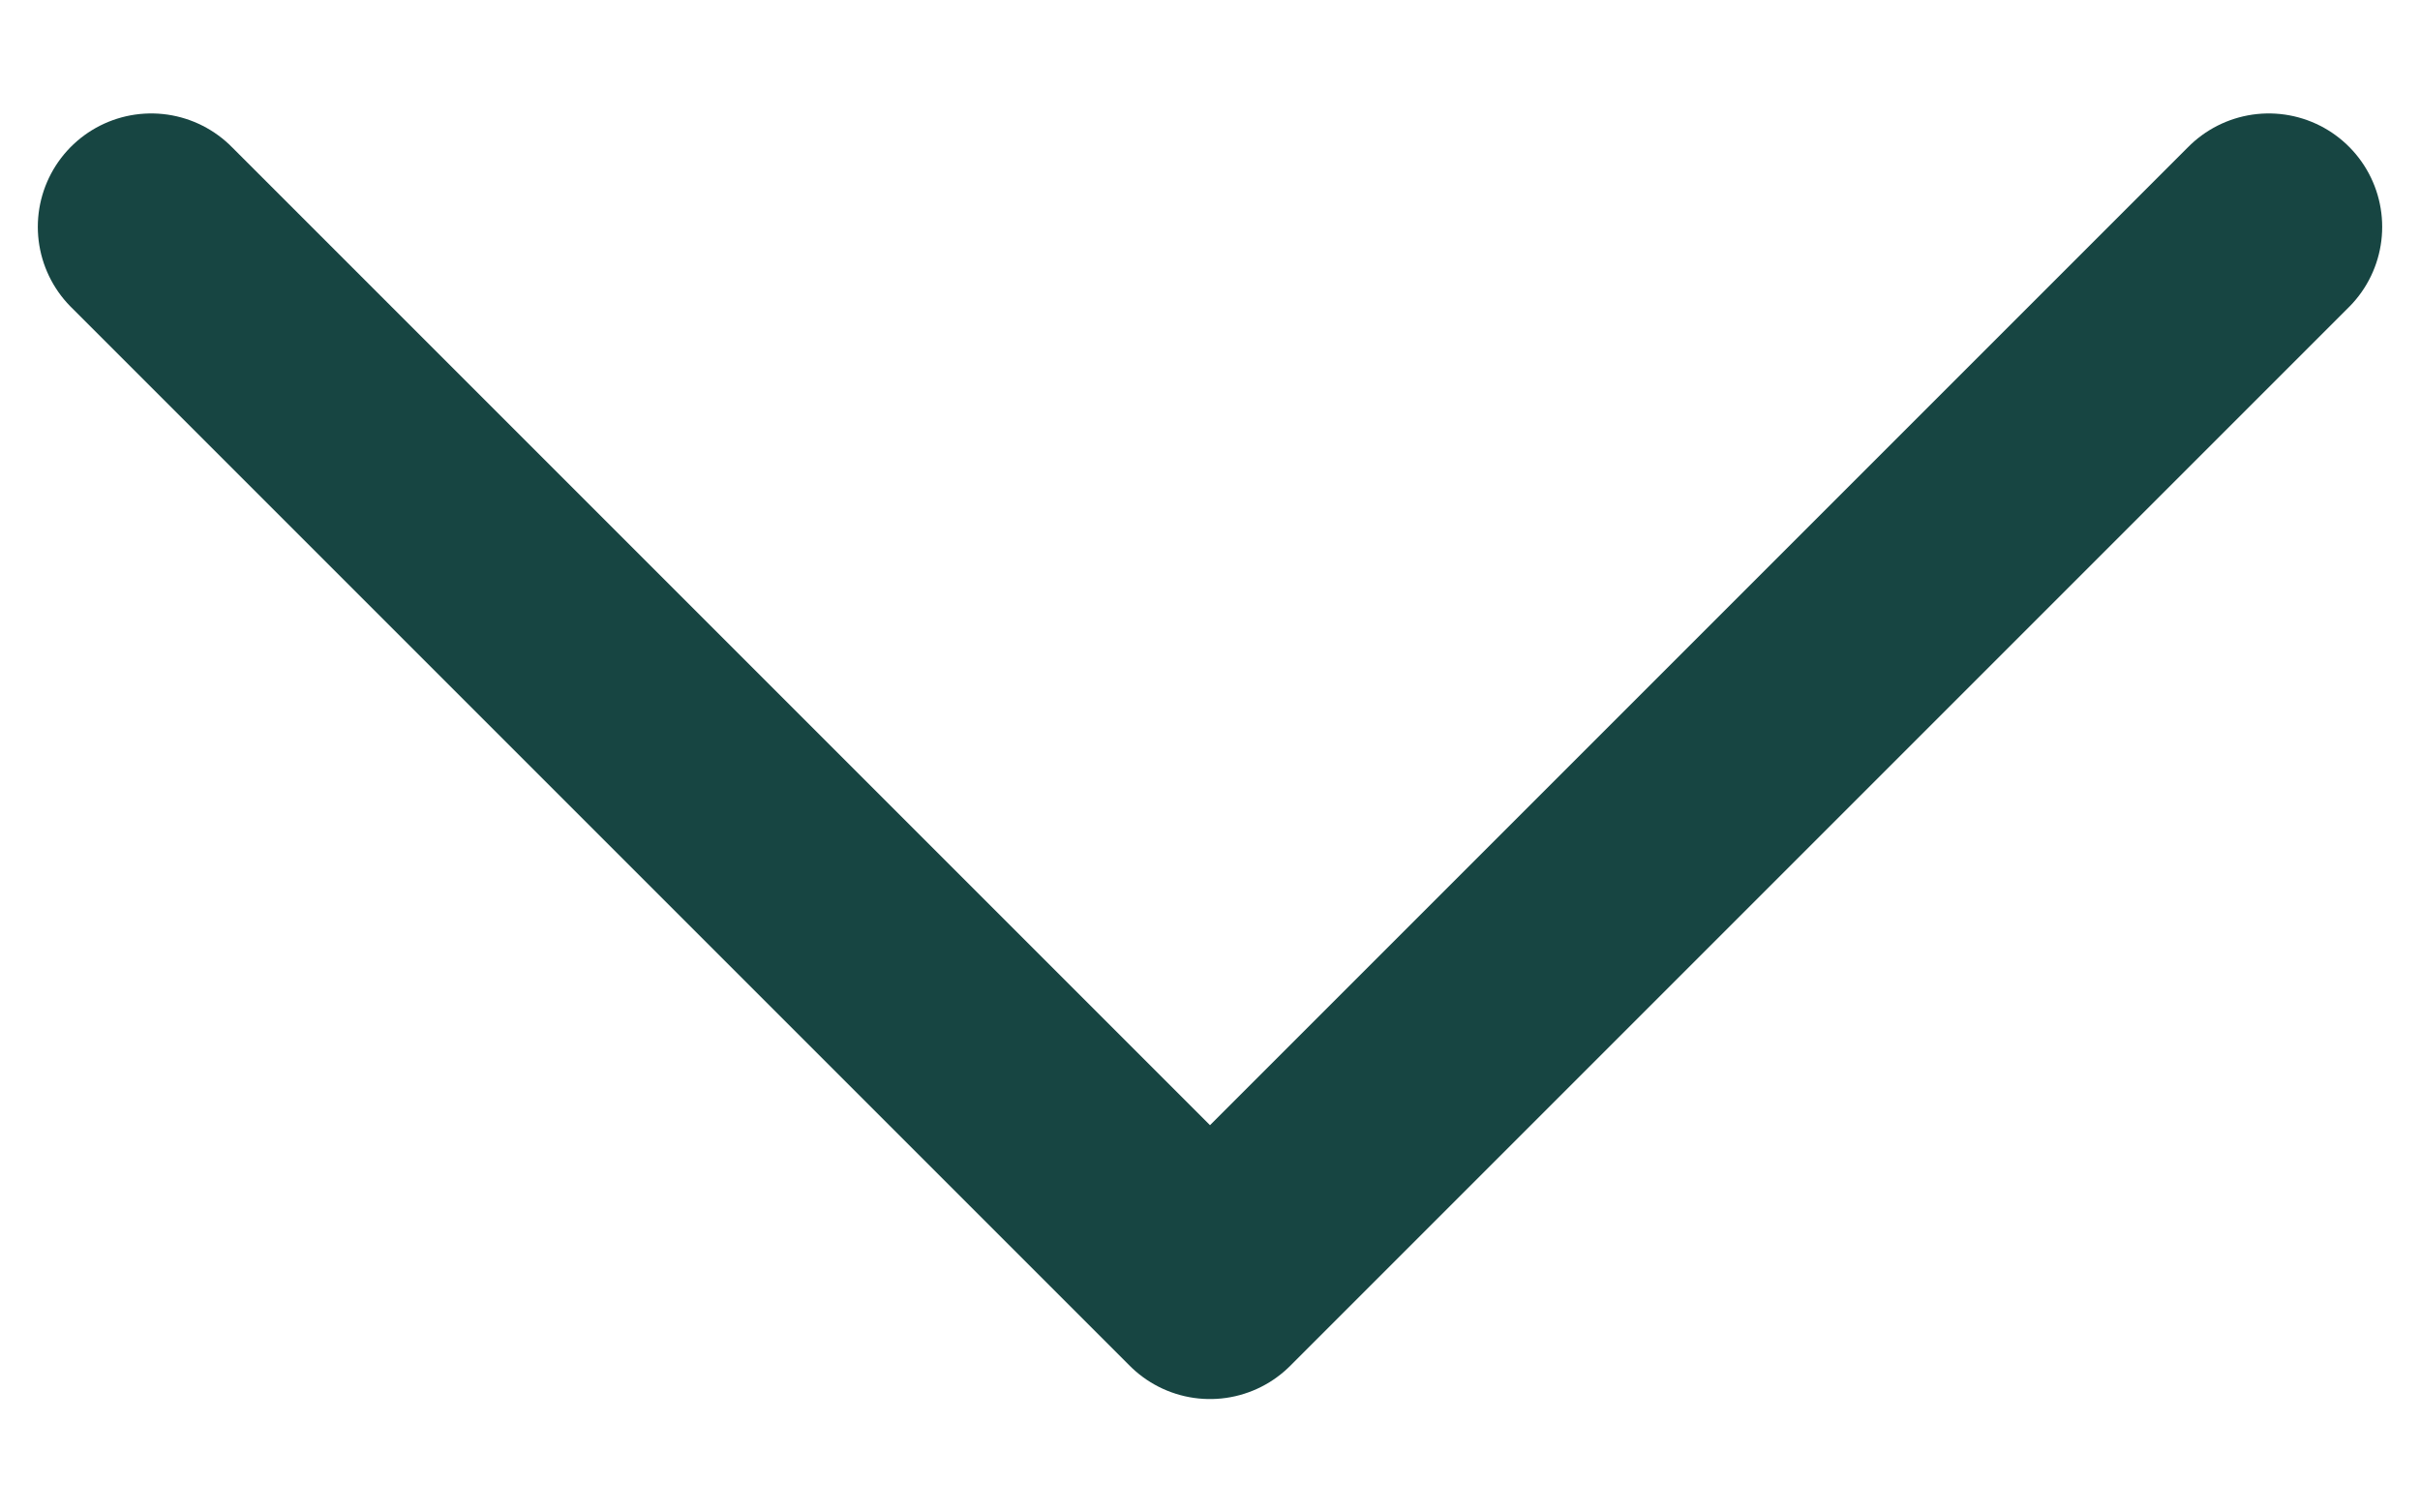
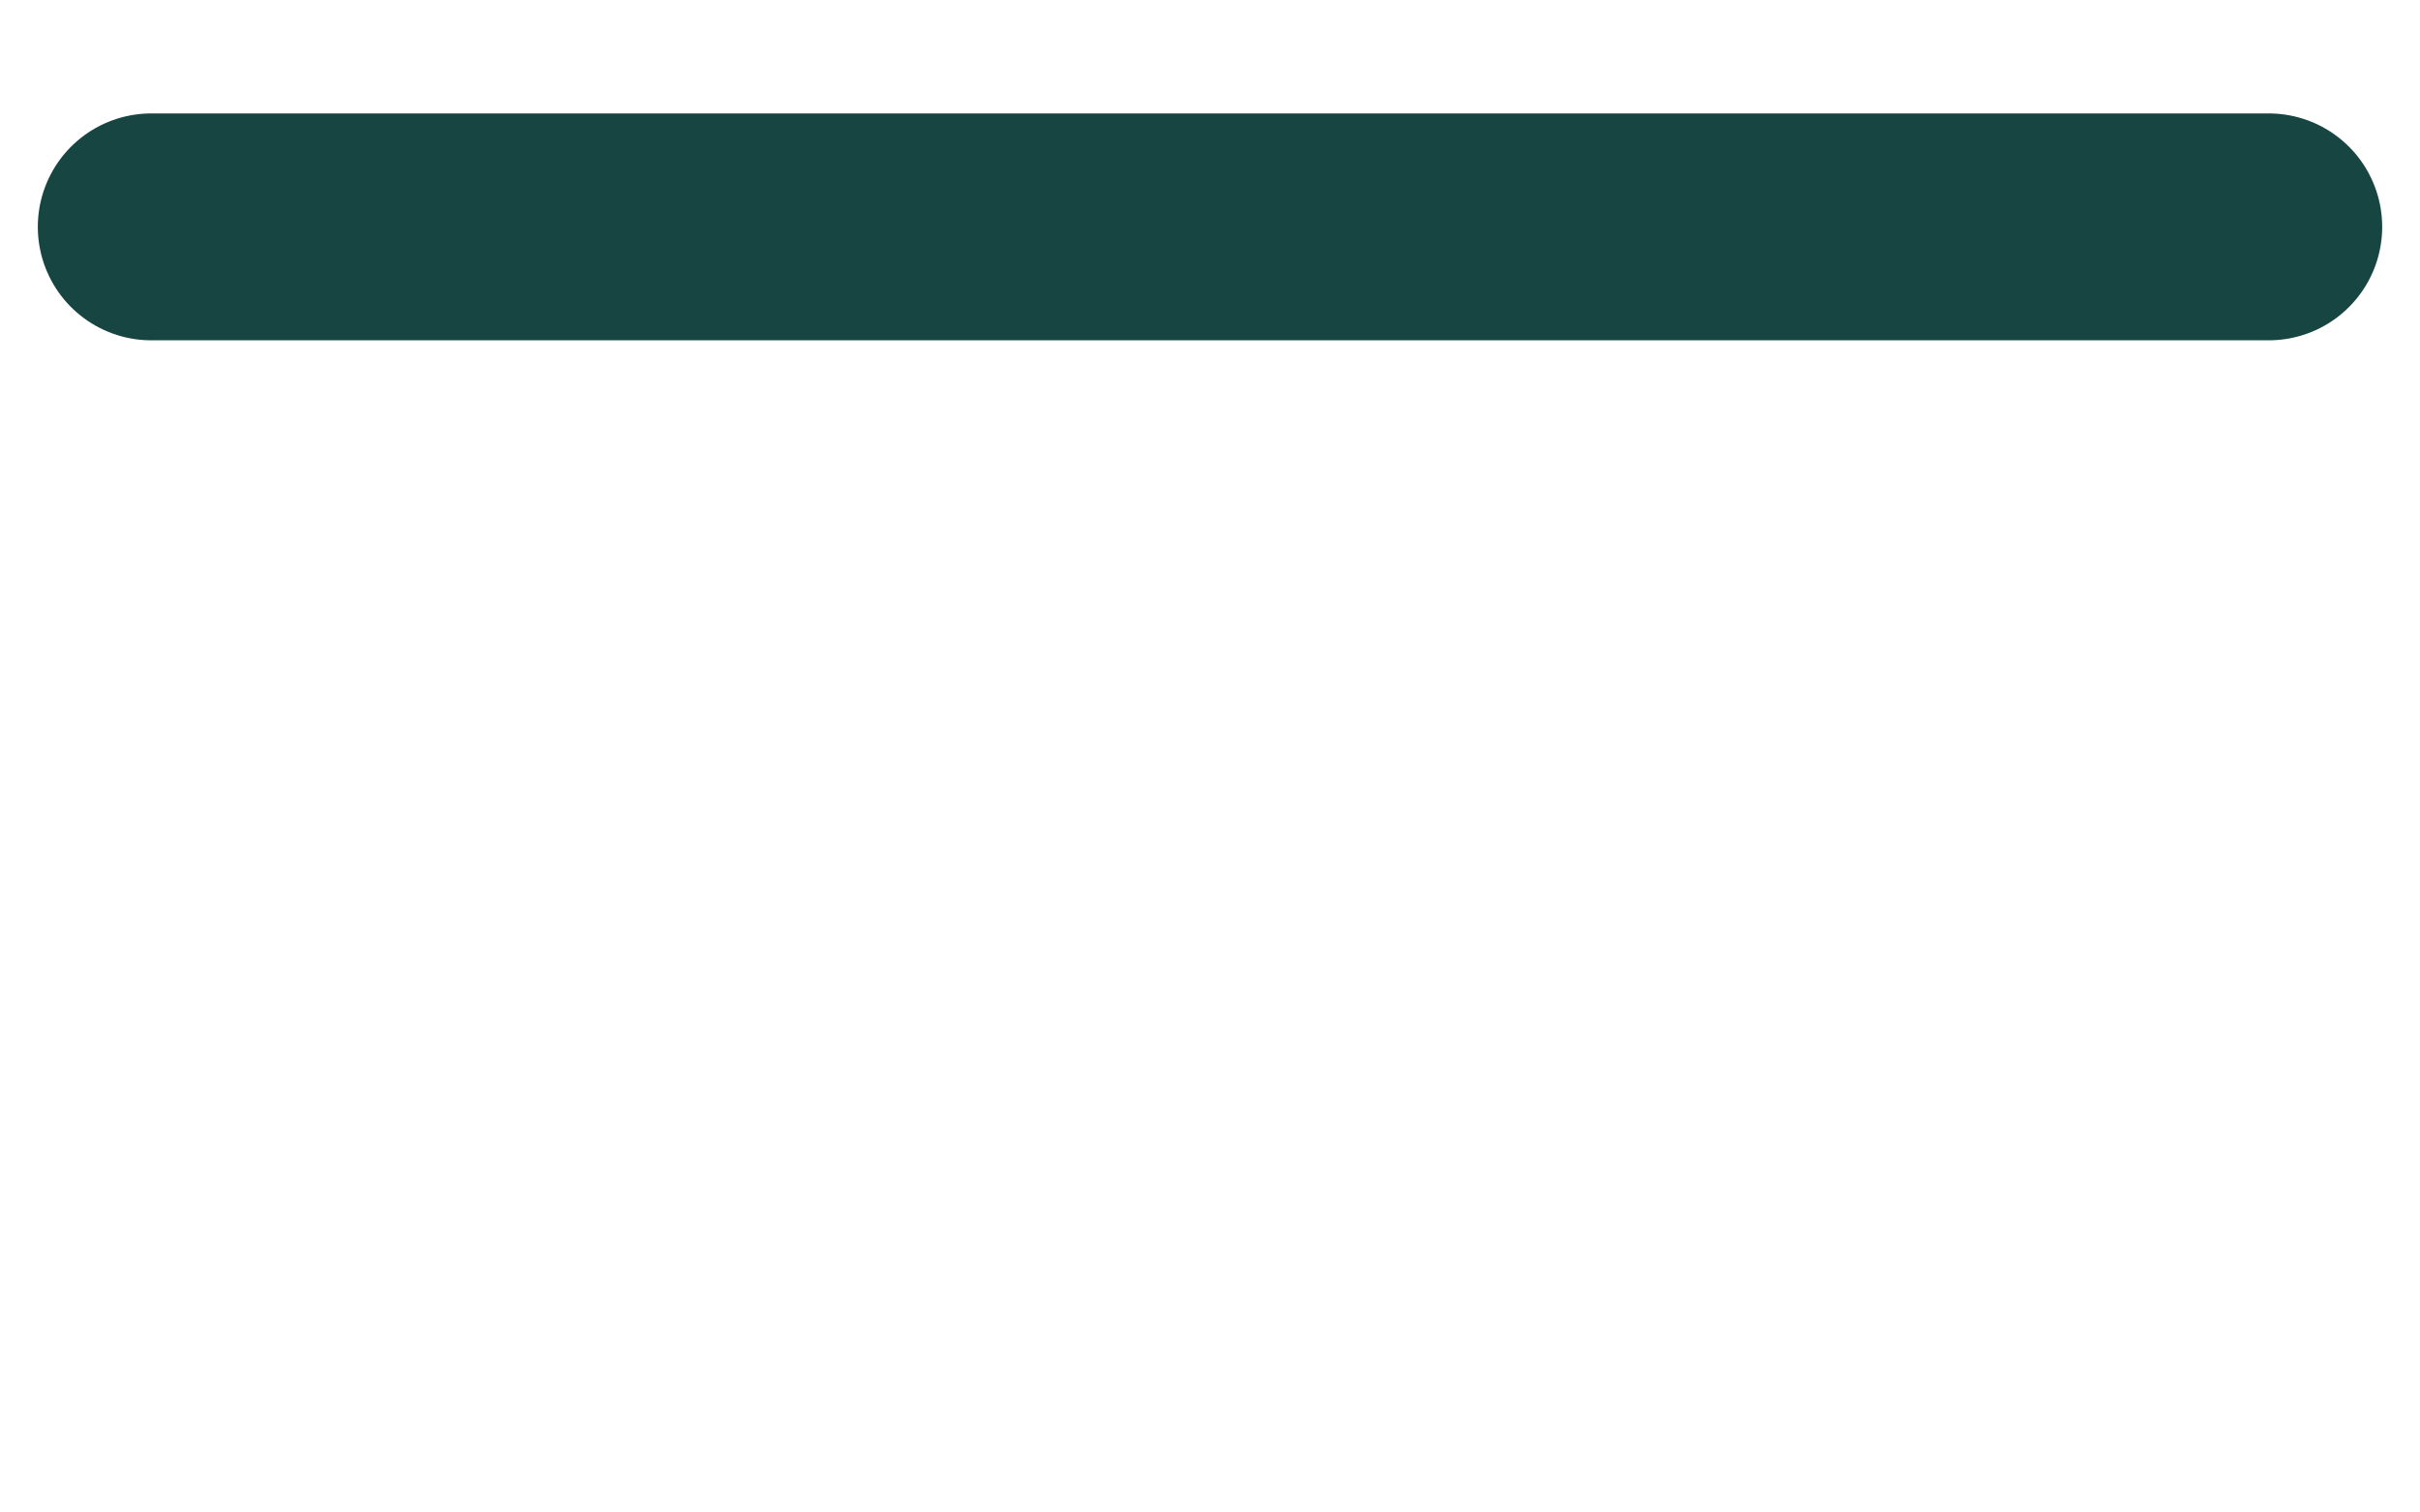
<svg xmlns="http://www.w3.org/2000/svg" width="16" height="10" viewBox="0 0 16 10" fill="none">
-   <path d="M15 1.5L8 8.5L1 1.5" stroke="#174542" stroke-width="1.5" stroke-linecap="round" stroke-linejoin="round" />
+   <path d="M15 1.5L1 1.5" stroke="#174542" stroke-width="1.5" stroke-linecap="round" stroke-linejoin="round" />
</svg>